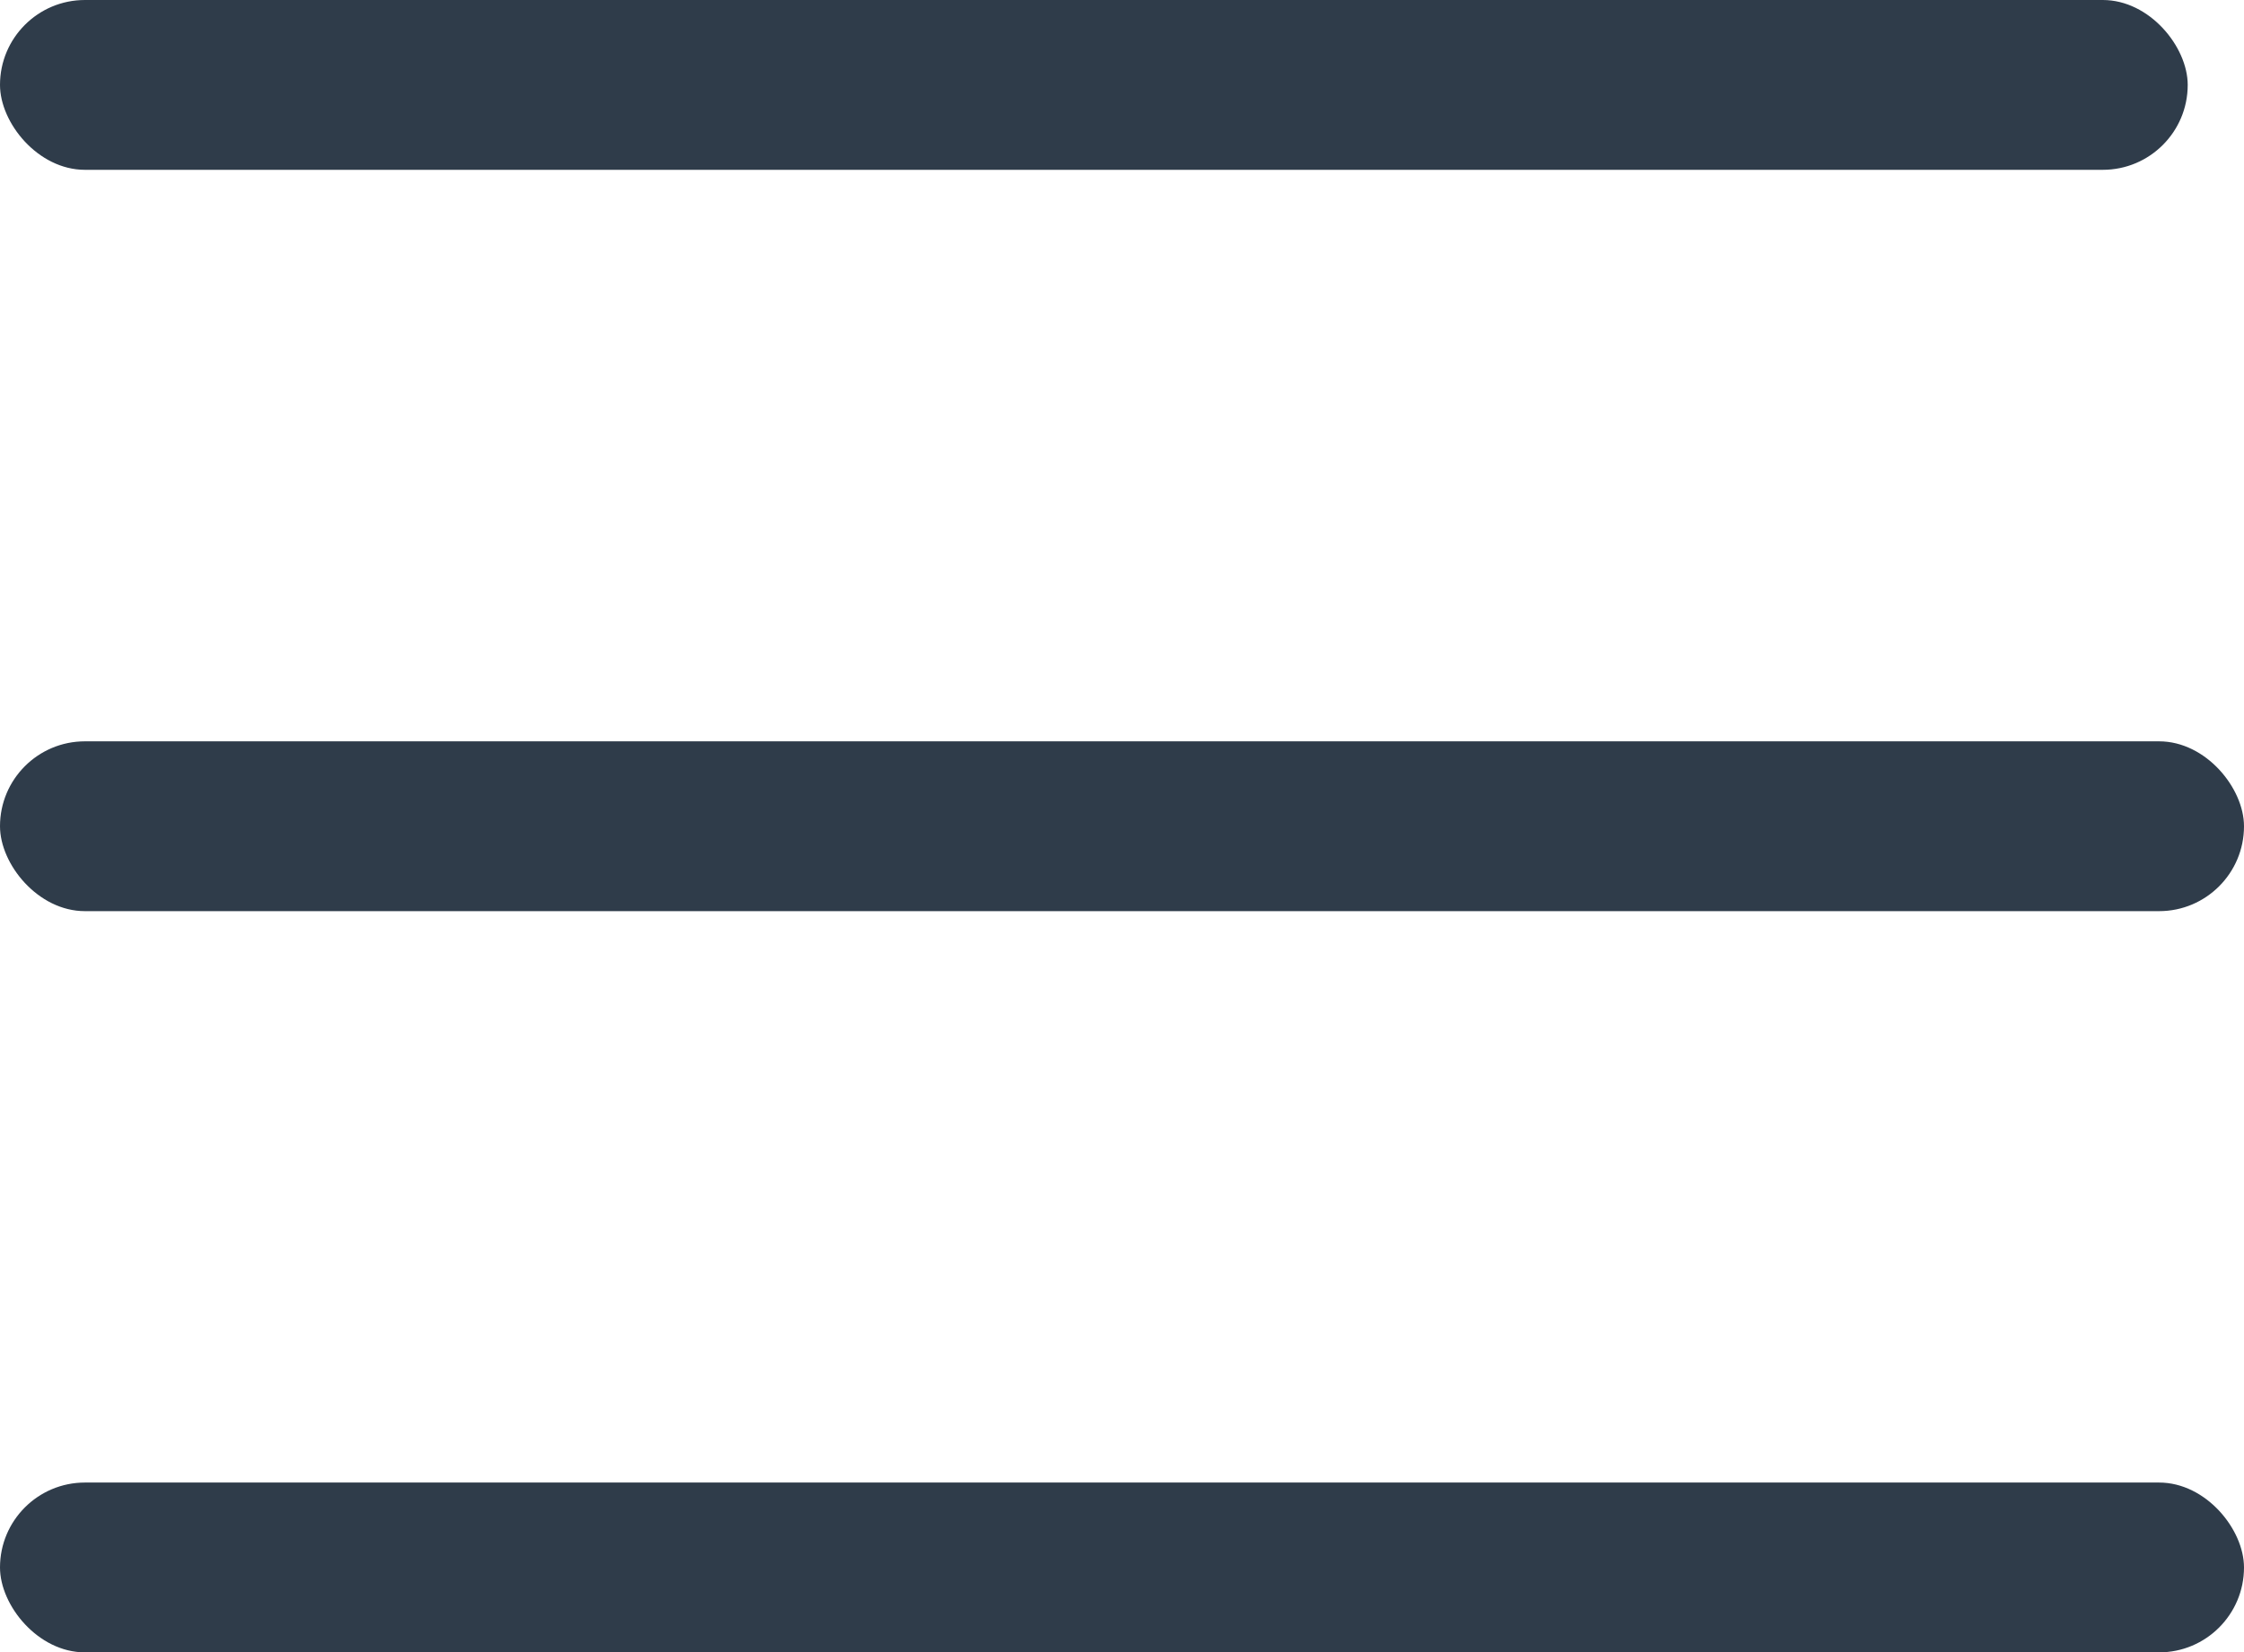
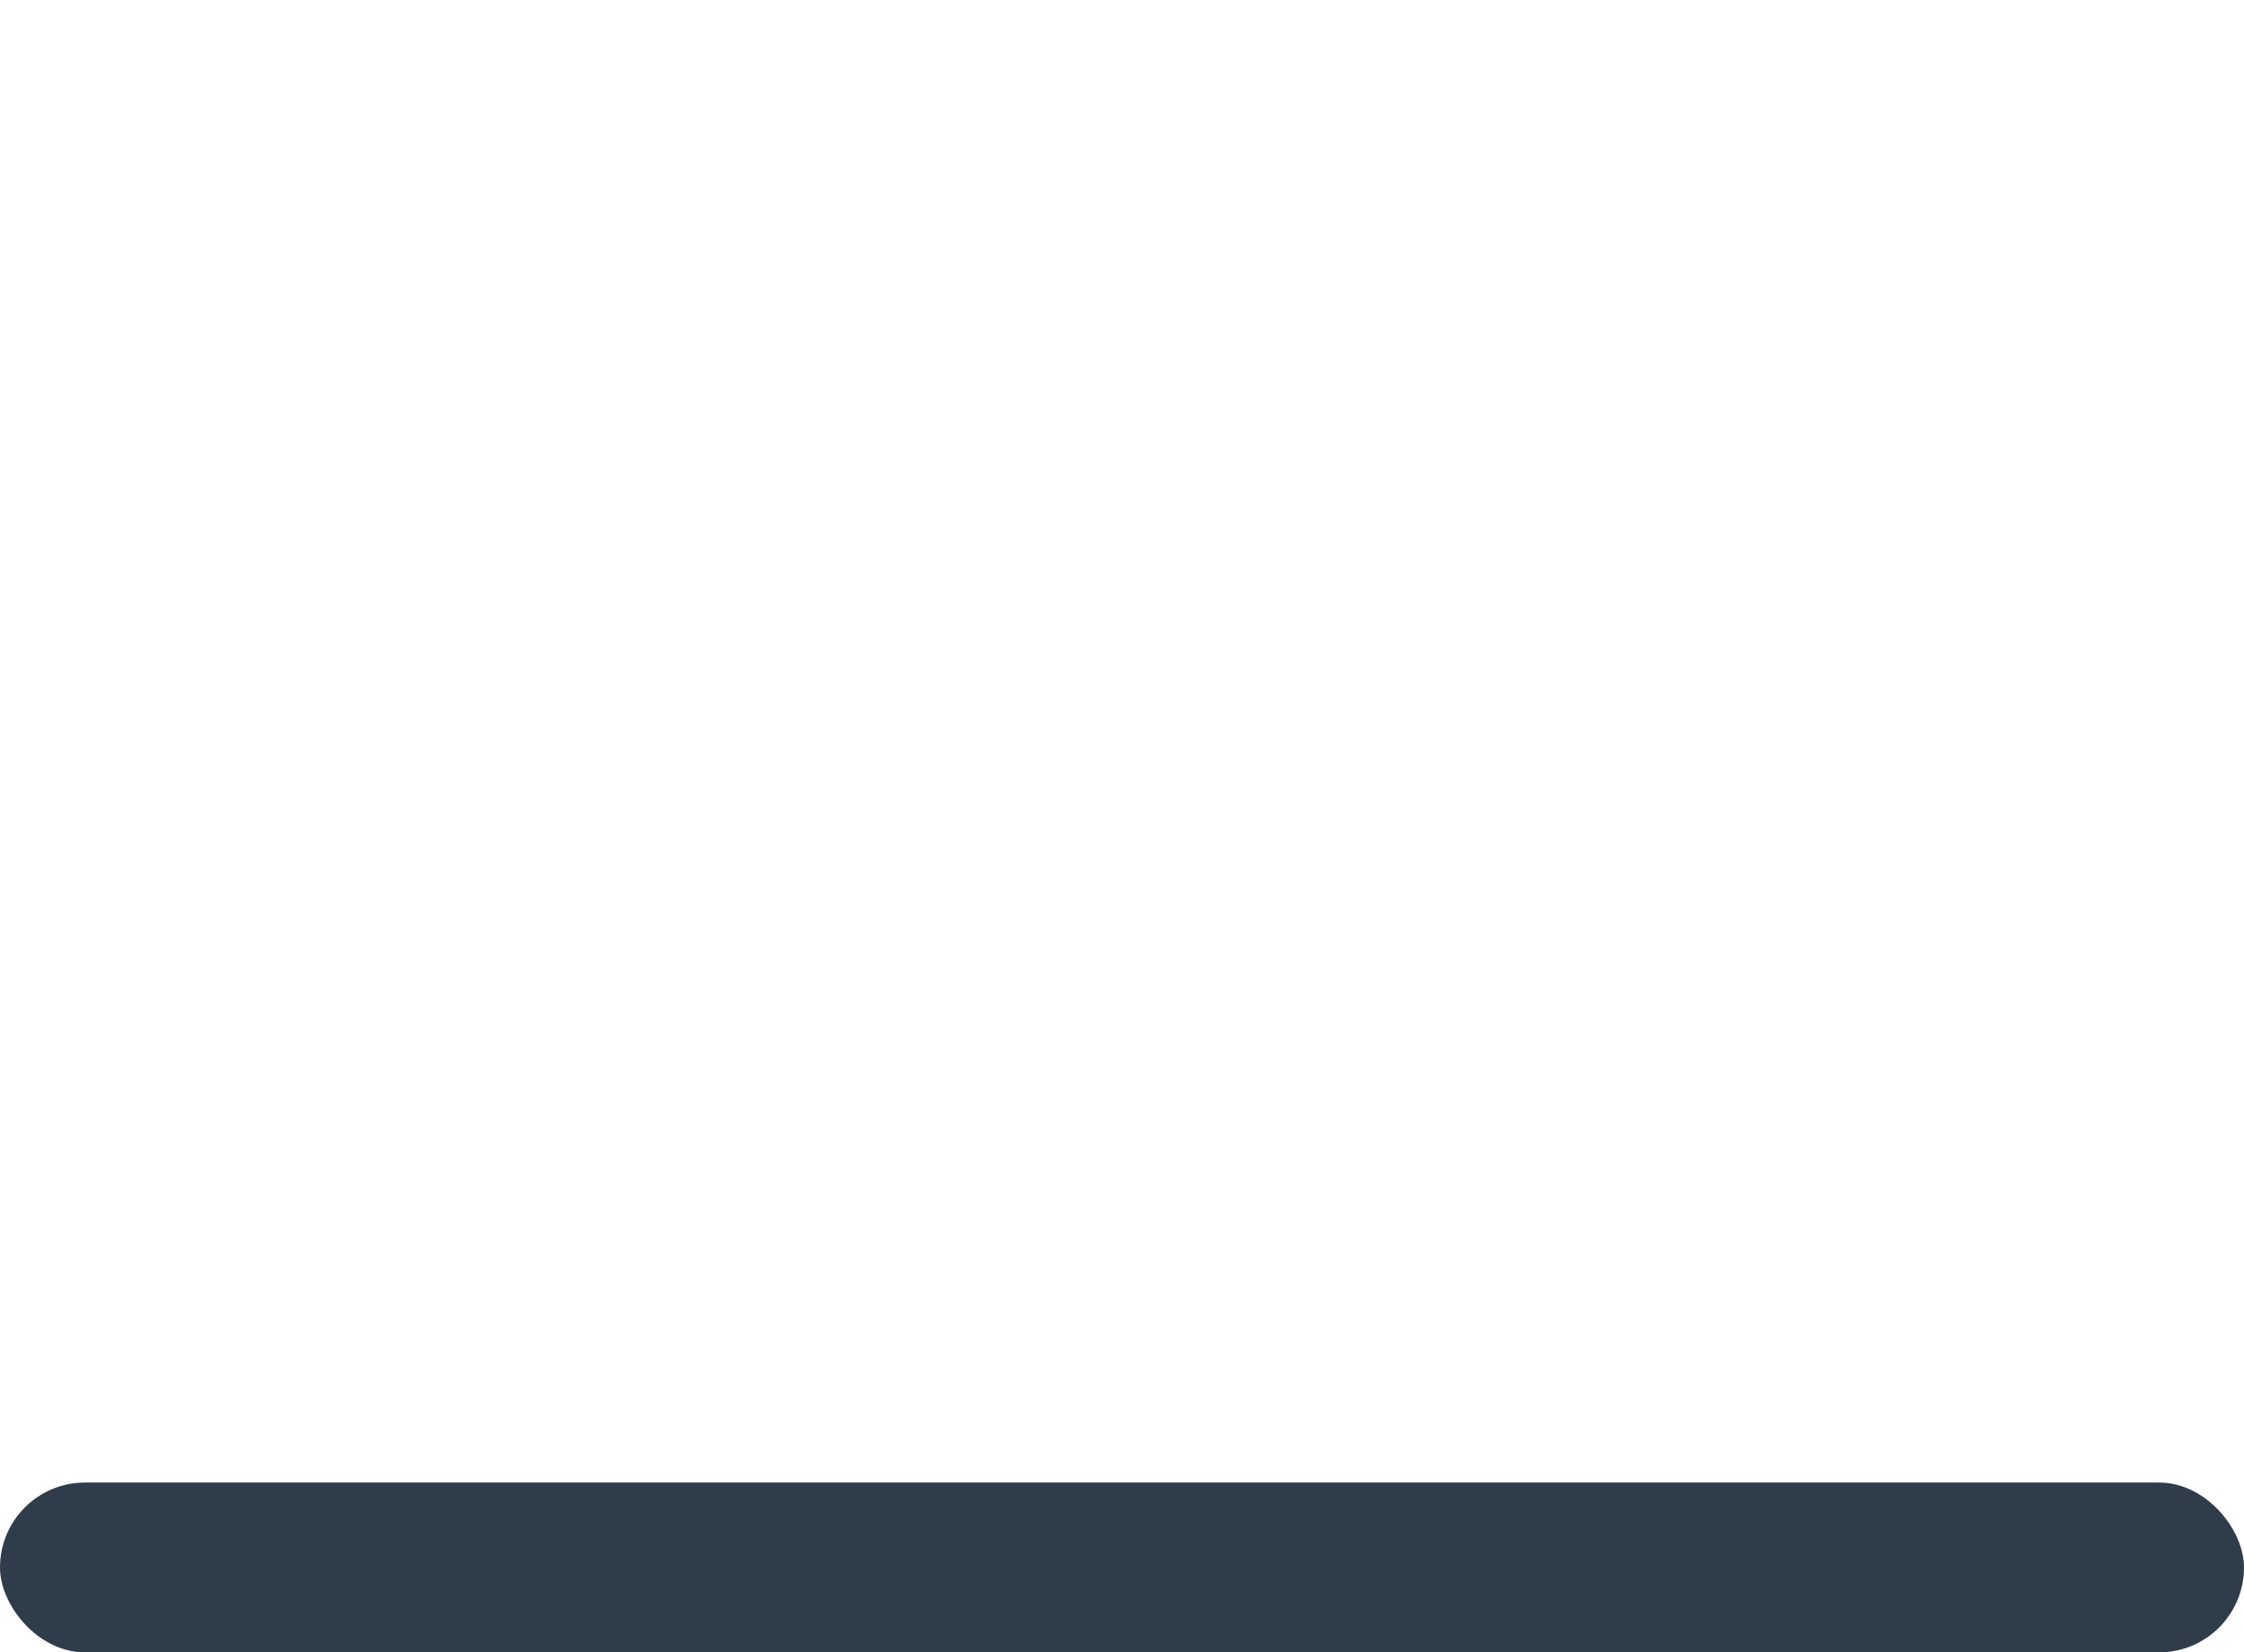
<svg xmlns="http://www.w3.org/2000/svg" width="19.815" height="14.595" viewBox="0 0 19.815 14.595">
-   <rect width="19.318" height="1.5" rx="0.75" fill="#2f3c4a" />
-   <rect width="19.815" height="1.5" rx="0.75" transform="translate(0 6.548)" fill="#2f3c4a" />
  <rect width="19.815" height="1.5" rx="0.75" transform="translate(0 13.095)" fill="#2f3c4a" />
</svg>